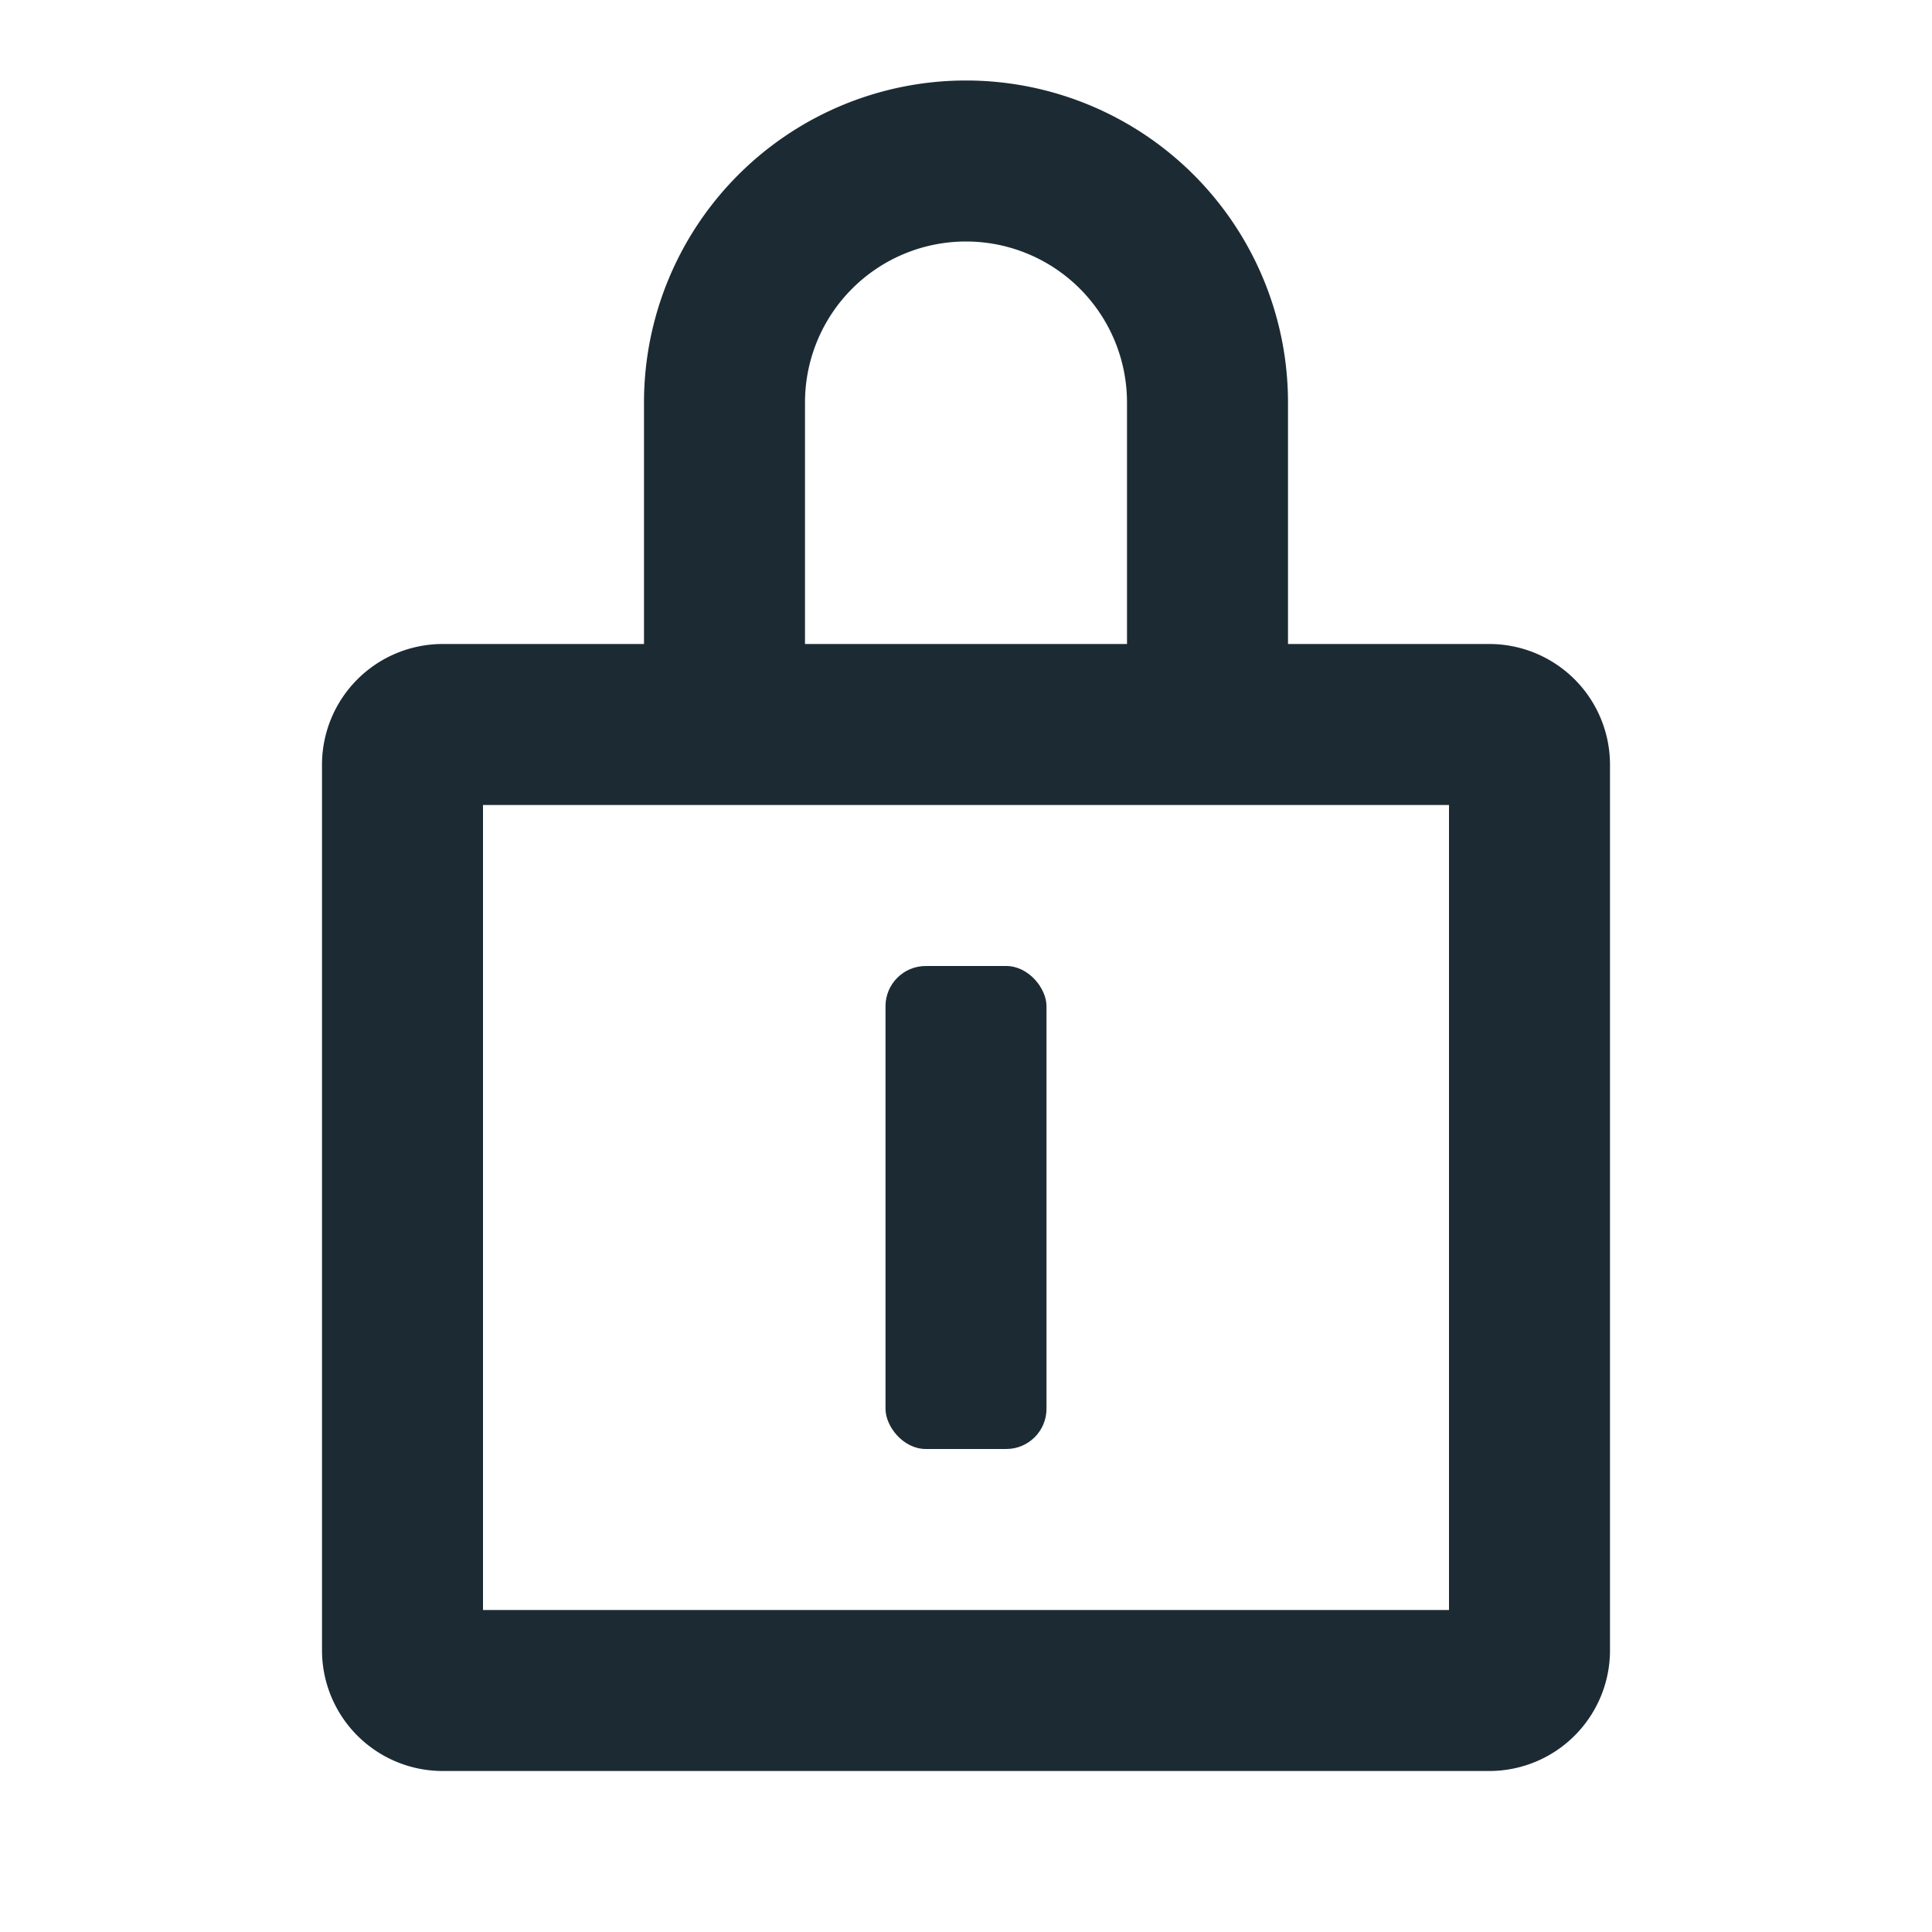
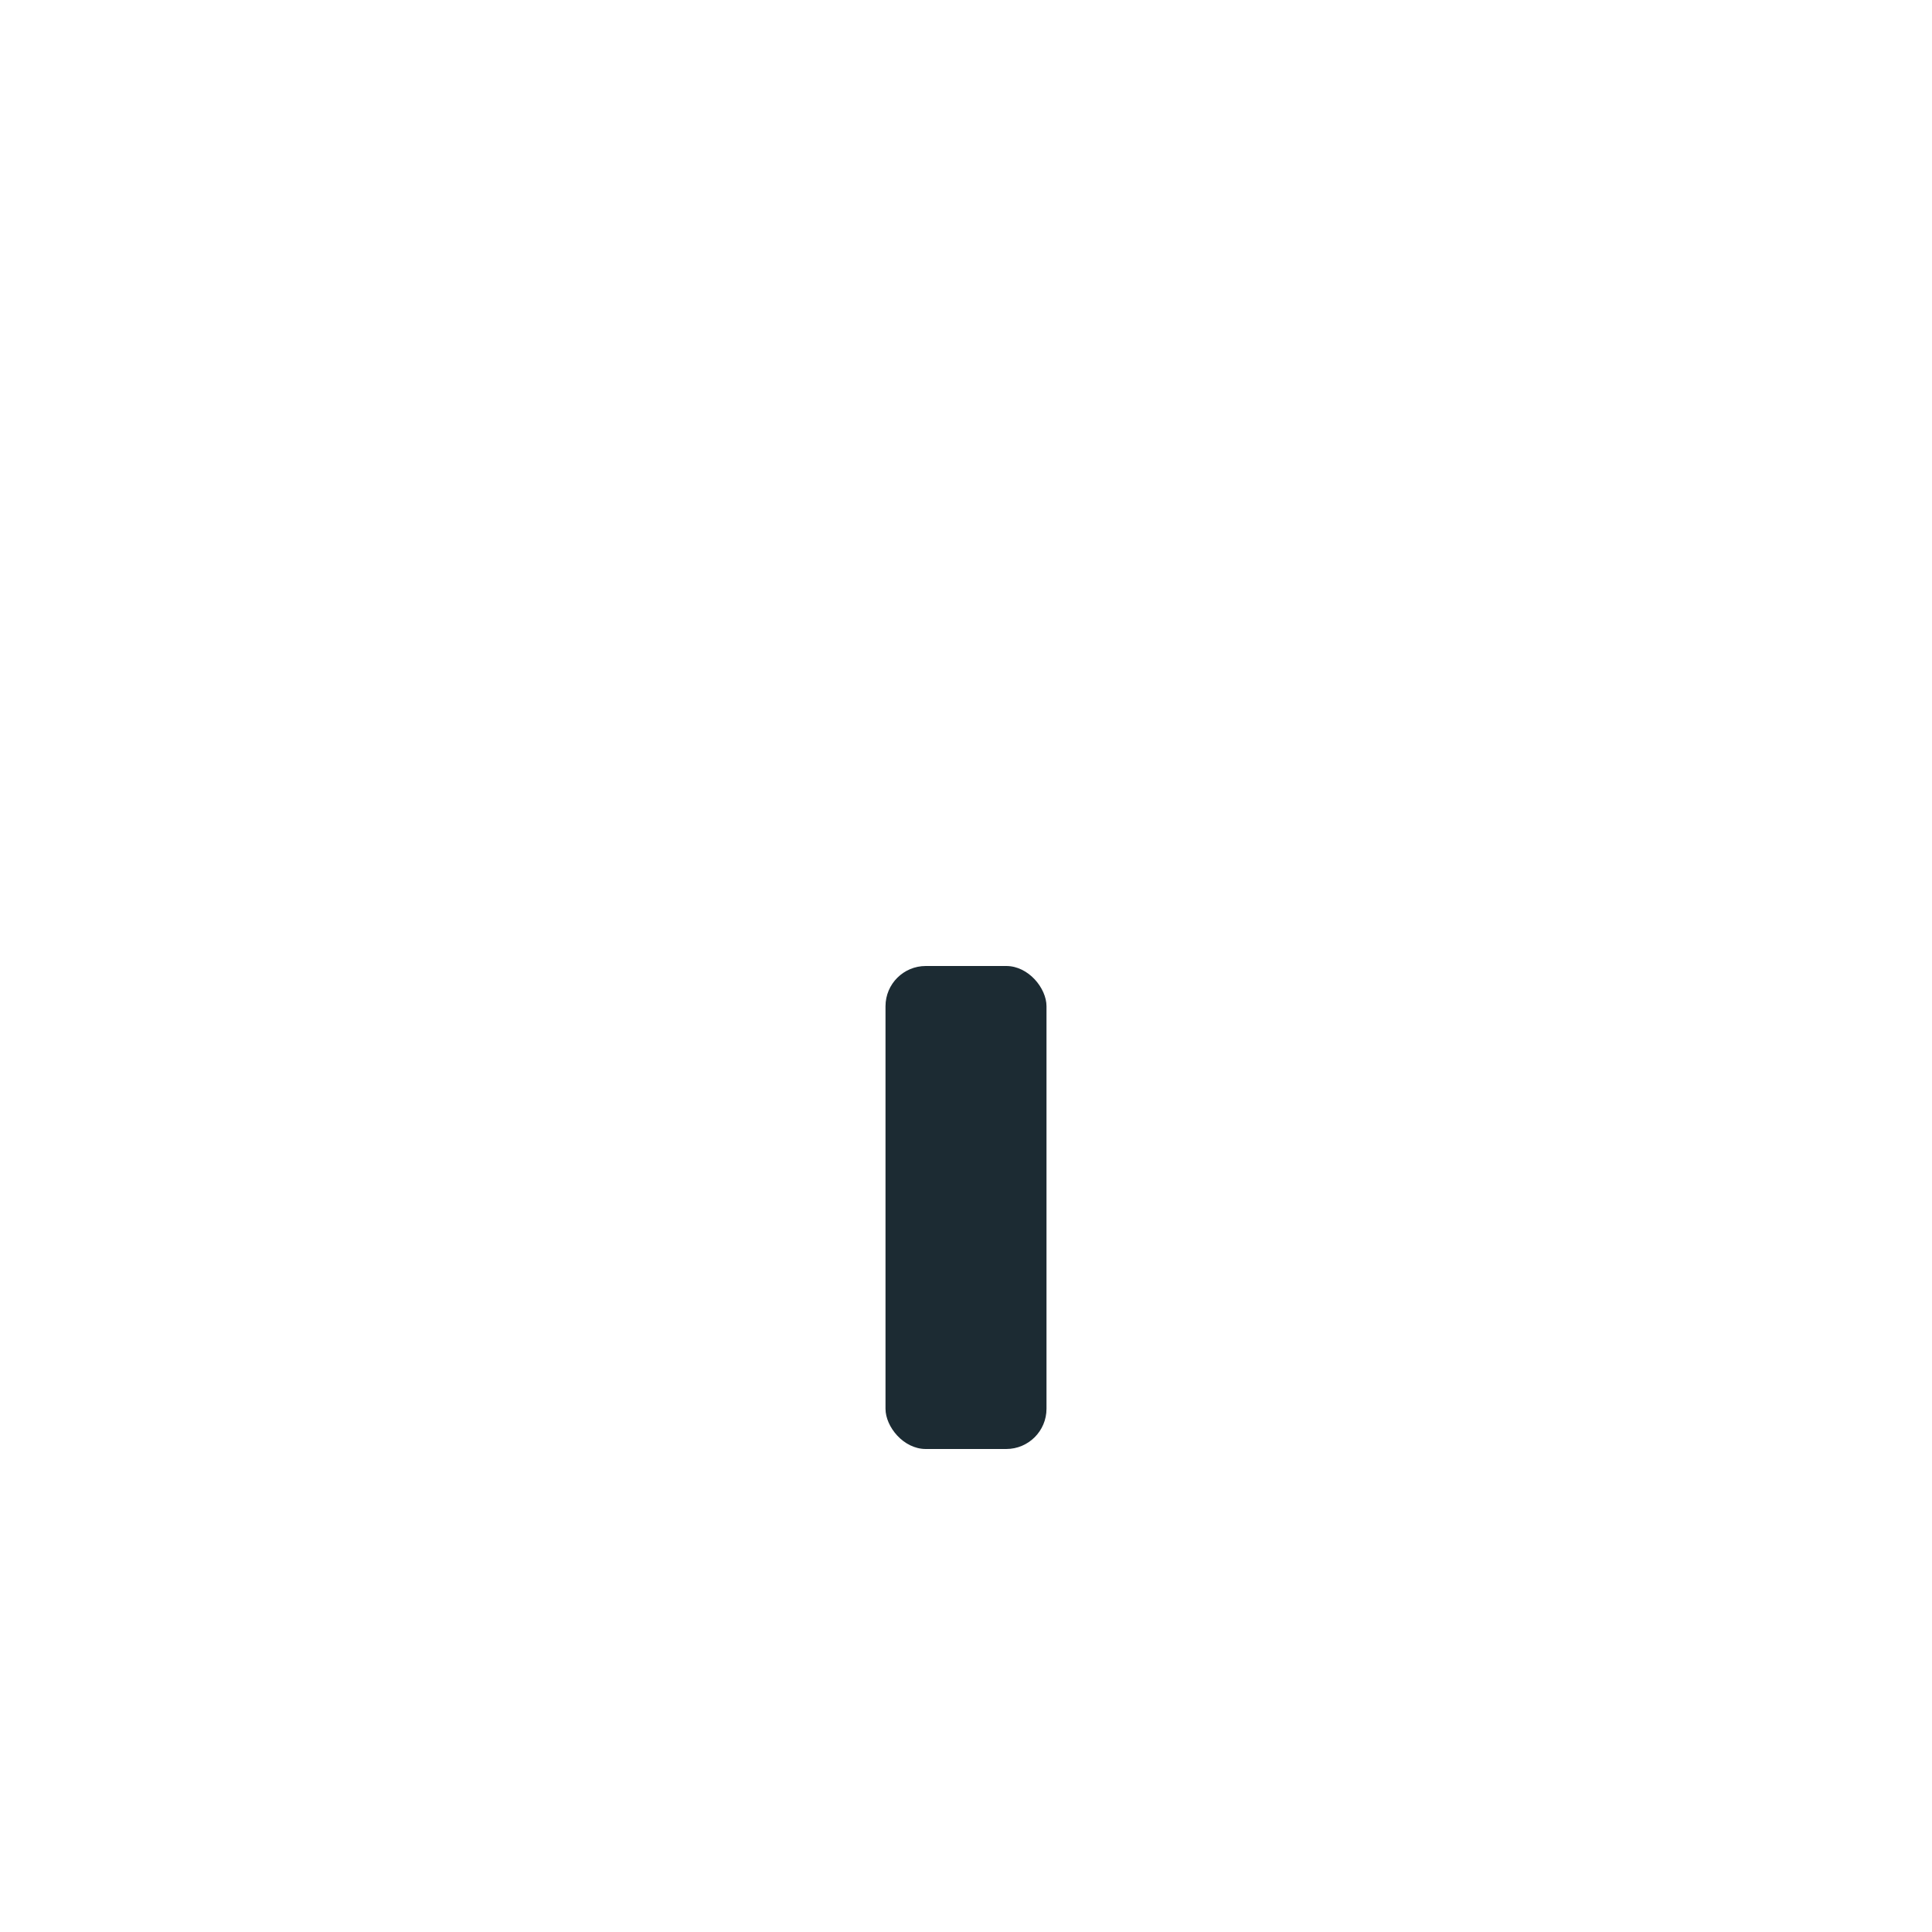
<svg fill="currentColor" viewBox="0 0 24 24" width="1em" height="1em" class="a8c37x1j ms05siws l3qrxjdp b7h9ocf4 rs22bh7c rgmg9uty b73ngqbp" style="color: rgb(28, 43, 51);">
  <rect x="11" y="12" width="2" height="6" rx="0.5" />
-   <path d="M18.5 8H16V5a4 4 0 0 0-8 0v3H5.5A1.5 1.5 0 0 0 4 9.5v11A1.5 1.5 0 0 0 5.5 22h13a1.5 1.5 0 0 0 1.5-1.5v-11A1.5 1.5 0 0 0 18.5 8zM10 5a2 2 0 0 1 4 0v3h-4zm8 15H6V10h12z" />
</svg>